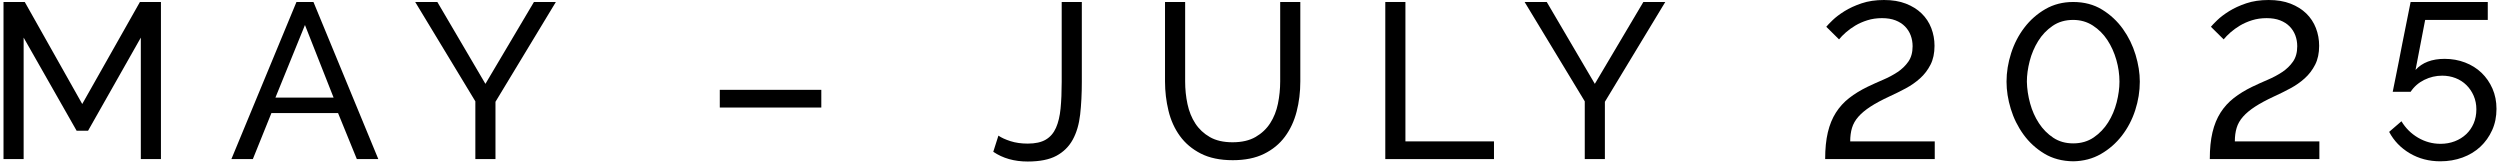
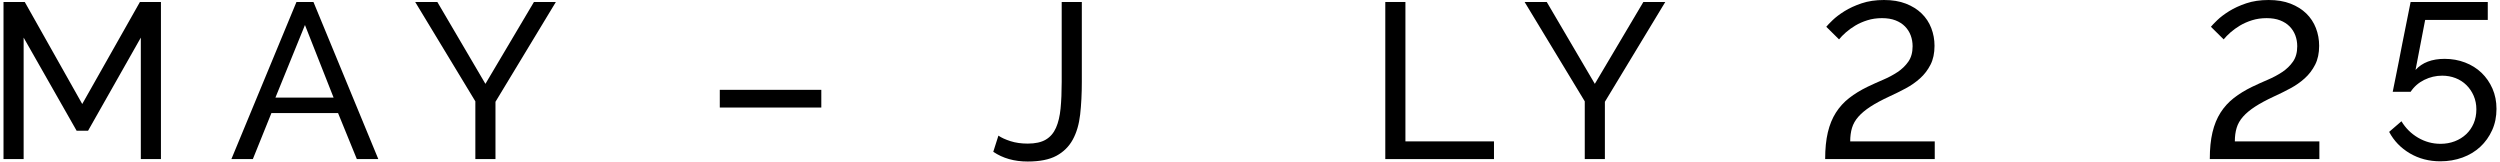
<svg xmlns="http://www.w3.org/2000/svg" width="356" height="23" viewBox="0 0 356 23" fill="none">
  <g clip-path="url(#clip0_1_305)">
    <path d="M20.053 22.654V5.356L12.538 18.62H10.913L3.366 5.356V22.654H0.5V0.283H3.526L11.71 14.809L19.925 0.283H22.918V22.654H20.053Z" fill="black" />
    <path d="M42.216 0.283H44.636L53.871 22.654H50.814L48.14 16.1H38.65L36.006 22.654H32.95L42.216 0.283ZM47.502 13.895L43.426 3.56L39.222 13.895H47.502Z" fill="black" />
    <path d="M62.278 0.283L69.123 11.941L76.034 0.283H79.155L70.556 14.494V22.654H67.69V14.431L59.124 0.283H62.278Z" fill="black" />
    <path d="M102.498 15.313V12.792H116.955V15.313H102.498Z" fill="black" />
    <path d="M142.174 19.314C142.599 19.609 143.172 19.87 143.894 20.101C144.615 20.333 145.433 20.449 146.347 20.449C147.429 20.449 148.289 20.259 148.925 19.881C149.563 19.503 150.045 18.941 150.374 18.195C150.703 17.45 150.921 16.531 151.027 15.438C151.133 14.346 151.186 13.086 151.186 11.658V0.283H154.052V11.658C154.052 13.359 153.973 14.909 153.814 16.305C153.655 17.703 153.304 18.894 152.763 19.881C152.222 20.869 151.447 21.636 150.439 22.181C149.429 22.727 148.066 23 146.347 23C144.435 23 142.8 22.538 141.442 21.614L142.174 19.314Z" fill="black" />
-     <path d="M175.515 20.259C176.832 20.259 177.924 20.008 178.795 19.503C179.666 18.999 180.362 18.342 180.881 17.533C181.401 16.726 181.767 15.801 181.98 14.761C182.192 13.722 182.299 12.665 182.299 11.595V0.283H185.165V11.595C185.165 13.106 184.99 14.541 184.639 15.895C184.289 17.25 183.732 18.442 182.967 19.472C182.203 20.501 181.21 21.315 179.99 21.913C178.769 22.512 177.288 22.811 175.548 22.811C173.743 22.811 172.224 22.496 170.993 21.867C169.762 21.236 168.77 20.401 168.017 19.361C167.263 18.322 166.721 17.124 166.392 15.769C166.063 14.414 165.898 13.023 165.898 11.595V0.283H168.765V11.595C168.765 12.708 168.876 13.785 169.099 14.824C169.322 15.864 169.694 16.783 170.213 17.581C170.734 18.38 171.423 19.026 172.284 19.519C173.143 20.013 174.221 20.259 175.515 20.259Z" fill="black" />
    <path d="M197.266 22.654V0.283H200.132V20.133H212.743V22.654H197.266Z" fill="black" />
    <path d="M220.258 0.283L227.103 11.941L234.014 0.283H237.135L228.536 14.494V22.654H225.67V14.431L217.104 0.283H220.258Z" fill="black" />
    <path d="M259.903 22.654C259.903 21.183 260.031 19.913 260.285 18.841C260.54 17.77 260.923 16.836 261.432 16.037C261.941 15.24 262.573 14.546 263.326 13.958C264.08 13.37 264.956 12.835 265.954 12.351C266.655 12.015 267.387 11.685 268.152 11.359C268.916 11.033 269.605 10.665 270.221 10.255C270.836 9.846 271.346 9.353 271.75 8.774C272.153 8.197 272.355 7.467 272.355 6.585C272.355 6.038 272.264 5.524 272.084 5.041C271.903 4.558 271.633 4.133 271.272 3.765C270.91 3.397 270.459 3.109 269.919 2.899C269.377 2.688 268.735 2.583 267.992 2.583C267.248 2.583 266.559 2.683 265.922 2.883C265.285 3.082 264.711 3.335 264.202 3.638C263.693 3.944 263.242 4.269 262.849 4.615C262.455 4.963 262.133 5.294 261.878 5.608L260.062 3.813C260.232 3.603 260.535 3.287 260.971 2.867C261.405 2.447 261.968 2.022 262.658 1.591C263.348 1.16 264.159 0.787 265.094 0.472C266.028 0.158 267.089 0 268.279 0C269.467 0 270.507 0.173 271.399 0.519C272.292 0.867 273.039 1.333 273.644 1.922C274.249 2.51 274.706 3.204 275.014 4.001C275.321 4.8 275.475 5.64 275.475 6.522C275.475 7.573 275.285 8.471 274.903 9.215C274.52 9.962 274.027 10.608 273.421 11.154C272.816 11.7 272.132 12.177 271.368 12.587C270.603 12.996 269.828 13.381 269.043 13.737C267.96 14.241 267.063 14.724 266.352 15.186C265.64 15.649 265.068 16.127 264.632 16.62C264.197 17.114 263.895 17.644 263.725 18.212C263.554 18.778 263.47 19.419 263.47 20.133H275.508V22.654H259.903Z" fill="black" />
-     <path d="M295.22 22.969C293.648 22.947 292.274 22.581 291.096 21.867C289.918 21.153 288.931 20.244 288.135 19.141C287.338 18.038 286.738 16.824 286.335 15.501C285.932 14.178 285.73 12.886 285.73 11.626C285.73 10.282 285.948 8.932 286.383 7.577C286.817 6.223 287.449 5.005 288.277 3.923C289.105 2.841 290.103 1.964 291.271 1.291C292.438 0.619 293.755 0.283 295.22 0.283C296.791 0.283 298.165 0.646 299.343 1.371C300.522 2.095 301.508 3.014 302.305 4.127C303.101 5.241 303.701 6.464 304.104 7.797C304.507 9.132 304.709 10.408 304.709 11.626C304.709 12.992 304.491 14.346 304.057 15.691C303.622 17.035 302.989 18.242 302.161 19.314C301.333 20.386 300.336 21.258 299.168 21.93C298.001 22.601 296.684 22.947 295.22 22.969ZM288.627 11.626C288.649 12.655 288.804 13.69 289.09 14.729C289.376 15.769 289.795 16.71 290.348 17.55C290.899 18.39 291.579 19.078 292.385 19.613C293.192 20.149 294.137 20.417 295.22 20.417C296.345 20.417 297.322 20.133 298.15 19.567C298.978 18.999 299.662 18.285 300.204 17.423C300.745 16.563 301.148 15.611 301.414 14.572C301.678 13.532 301.812 12.551 301.812 11.626C301.812 10.597 301.663 9.563 301.366 8.523C301.068 7.483 300.644 6.544 300.092 5.703C299.54 4.863 298.85 4.174 298.022 3.638C297.194 3.104 296.259 2.836 295.22 2.836C294.094 2.836 293.118 3.119 292.29 3.686C291.462 4.254 290.777 4.973 290.237 5.845C289.695 6.717 289.291 7.667 289.026 8.696C288.761 9.726 288.627 10.703 288.627 11.626Z" fill="black" />
    <path d="M314.675 22.654C314.675 21.183 314.803 19.913 315.057 18.841C315.312 17.77 315.694 16.836 316.204 16.037C316.713 15.24 317.345 14.546 318.098 13.958C318.852 13.37 319.728 12.835 320.726 12.351C321.427 12.015 322.159 11.685 322.923 11.359C323.688 11.033 324.377 10.665 324.993 10.255C325.608 9.846 326.117 9.353 326.522 8.774C326.925 8.197 327.127 7.467 327.127 6.585C327.127 6.038 327.036 5.524 326.856 5.041C326.675 4.558 326.405 4.133 326.044 3.765C325.682 3.397 325.231 3.109 324.691 2.899C324.149 2.688 323.506 2.583 322.764 2.583C322.02 2.583 321.331 2.683 320.693 2.883C320.057 3.082 319.483 3.335 318.974 3.638C318.465 3.944 318.014 4.269 317.621 4.615C317.227 4.963 316.905 5.294 316.649 5.608L314.834 3.813C315.004 3.603 315.307 3.287 315.742 2.867C316.176 2.447 316.74 2.022 317.429 1.591C318.12 1.16 318.931 0.787 319.865 0.472C320.8 0.158 321.861 0 323.05 0C324.239 0 325.279 0.173 326.171 0.519C327.063 0.867 327.811 1.333 328.416 1.922C329.021 2.51 329.477 3.204 329.786 4.001C330.093 4.8 330.247 5.64 330.247 6.522C330.247 7.573 330.056 8.471 329.674 9.215C329.292 9.962 328.798 10.608 328.193 11.154C327.588 11.7 326.904 12.177 326.139 12.587C325.375 12.996 324.6 13.381 323.815 13.737C322.732 14.241 321.835 14.724 321.124 15.186C320.412 15.649 319.839 16.127 319.404 16.62C318.969 17.114 318.667 17.644 318.497 18.212C318.326 18.778 318.242 19.419 318.242 20.133H330.279V22.654H314.675Z" fill="black" />
    <path d="M348.113 8.381C349.152 8.381 350.124 8.554 351.026 8.901C351.929 9.247 352.709 9.736 353.367 10.365C354.024 10.996 354.545 11.747 354.927 12.619C355.309 13.491 355.5 14.451 355.5 15.501C355.5 16.615 355.294 17.628 354.879 18.542C354.466 19.456 353.902 20.244 353.192 20.905C352.48 21.567 351.636 22.077 350.66 22.433C349.683 22.79 348.632 22.969 347.508 22.969C345.893 22.969 344.445 22.591 343.16 21.835C341.876 21.078 340.894 20.06 340.215 18.778L341.967 17.267C342.561 18.254 343.352 19.036 344.338 19.613C345.326 20.191 346.393 20.48 347.539 20.48C348.261 20.48 348.934 20.359 349.562 20.118C350.187 19.876 350.729 19.54 351.185 19.109C351.641 18.68 351.998 18.164 352.253 17.565C352.507 16.967 352.635 16.3 352.635 15.564C352.635 14.872 352.507 14.231 352.253 13.642C351.998 13.055 351.653 12.545 351.217 12.114C350.782 11.685 350.266 11.354 349.673 11.122C349.078 10.891 348.442 10.776 347.762 10.776C346.87 10.776 346.021 10.976 345.214 11.374C344.407 11.773 343.76 12.341 343.272 13.076H340.724C340.745 12.97 340.798 12.703 340.884 12.272C340.968 11.842 341.074 11.317 341.203 10.696C341.33 10.077 341.467 9.39 341.616 8.633C341.765 7.877 341.913 7.11 342.062 6.333C342.423 4.527 342.826 2.51 343.272 0.283H354.259V2.836H345.343L343.973 9.956C344.928 8.906 346.308 8.381 348.113 8.381Z" fill="black" />
  </g>
  <defs>
    <clipPath id="clip0_1_305">
      <rect width="355" height="23" fill="white" transform="translate(0.5)" />
    </clipPath>
  </defs>
</svg>